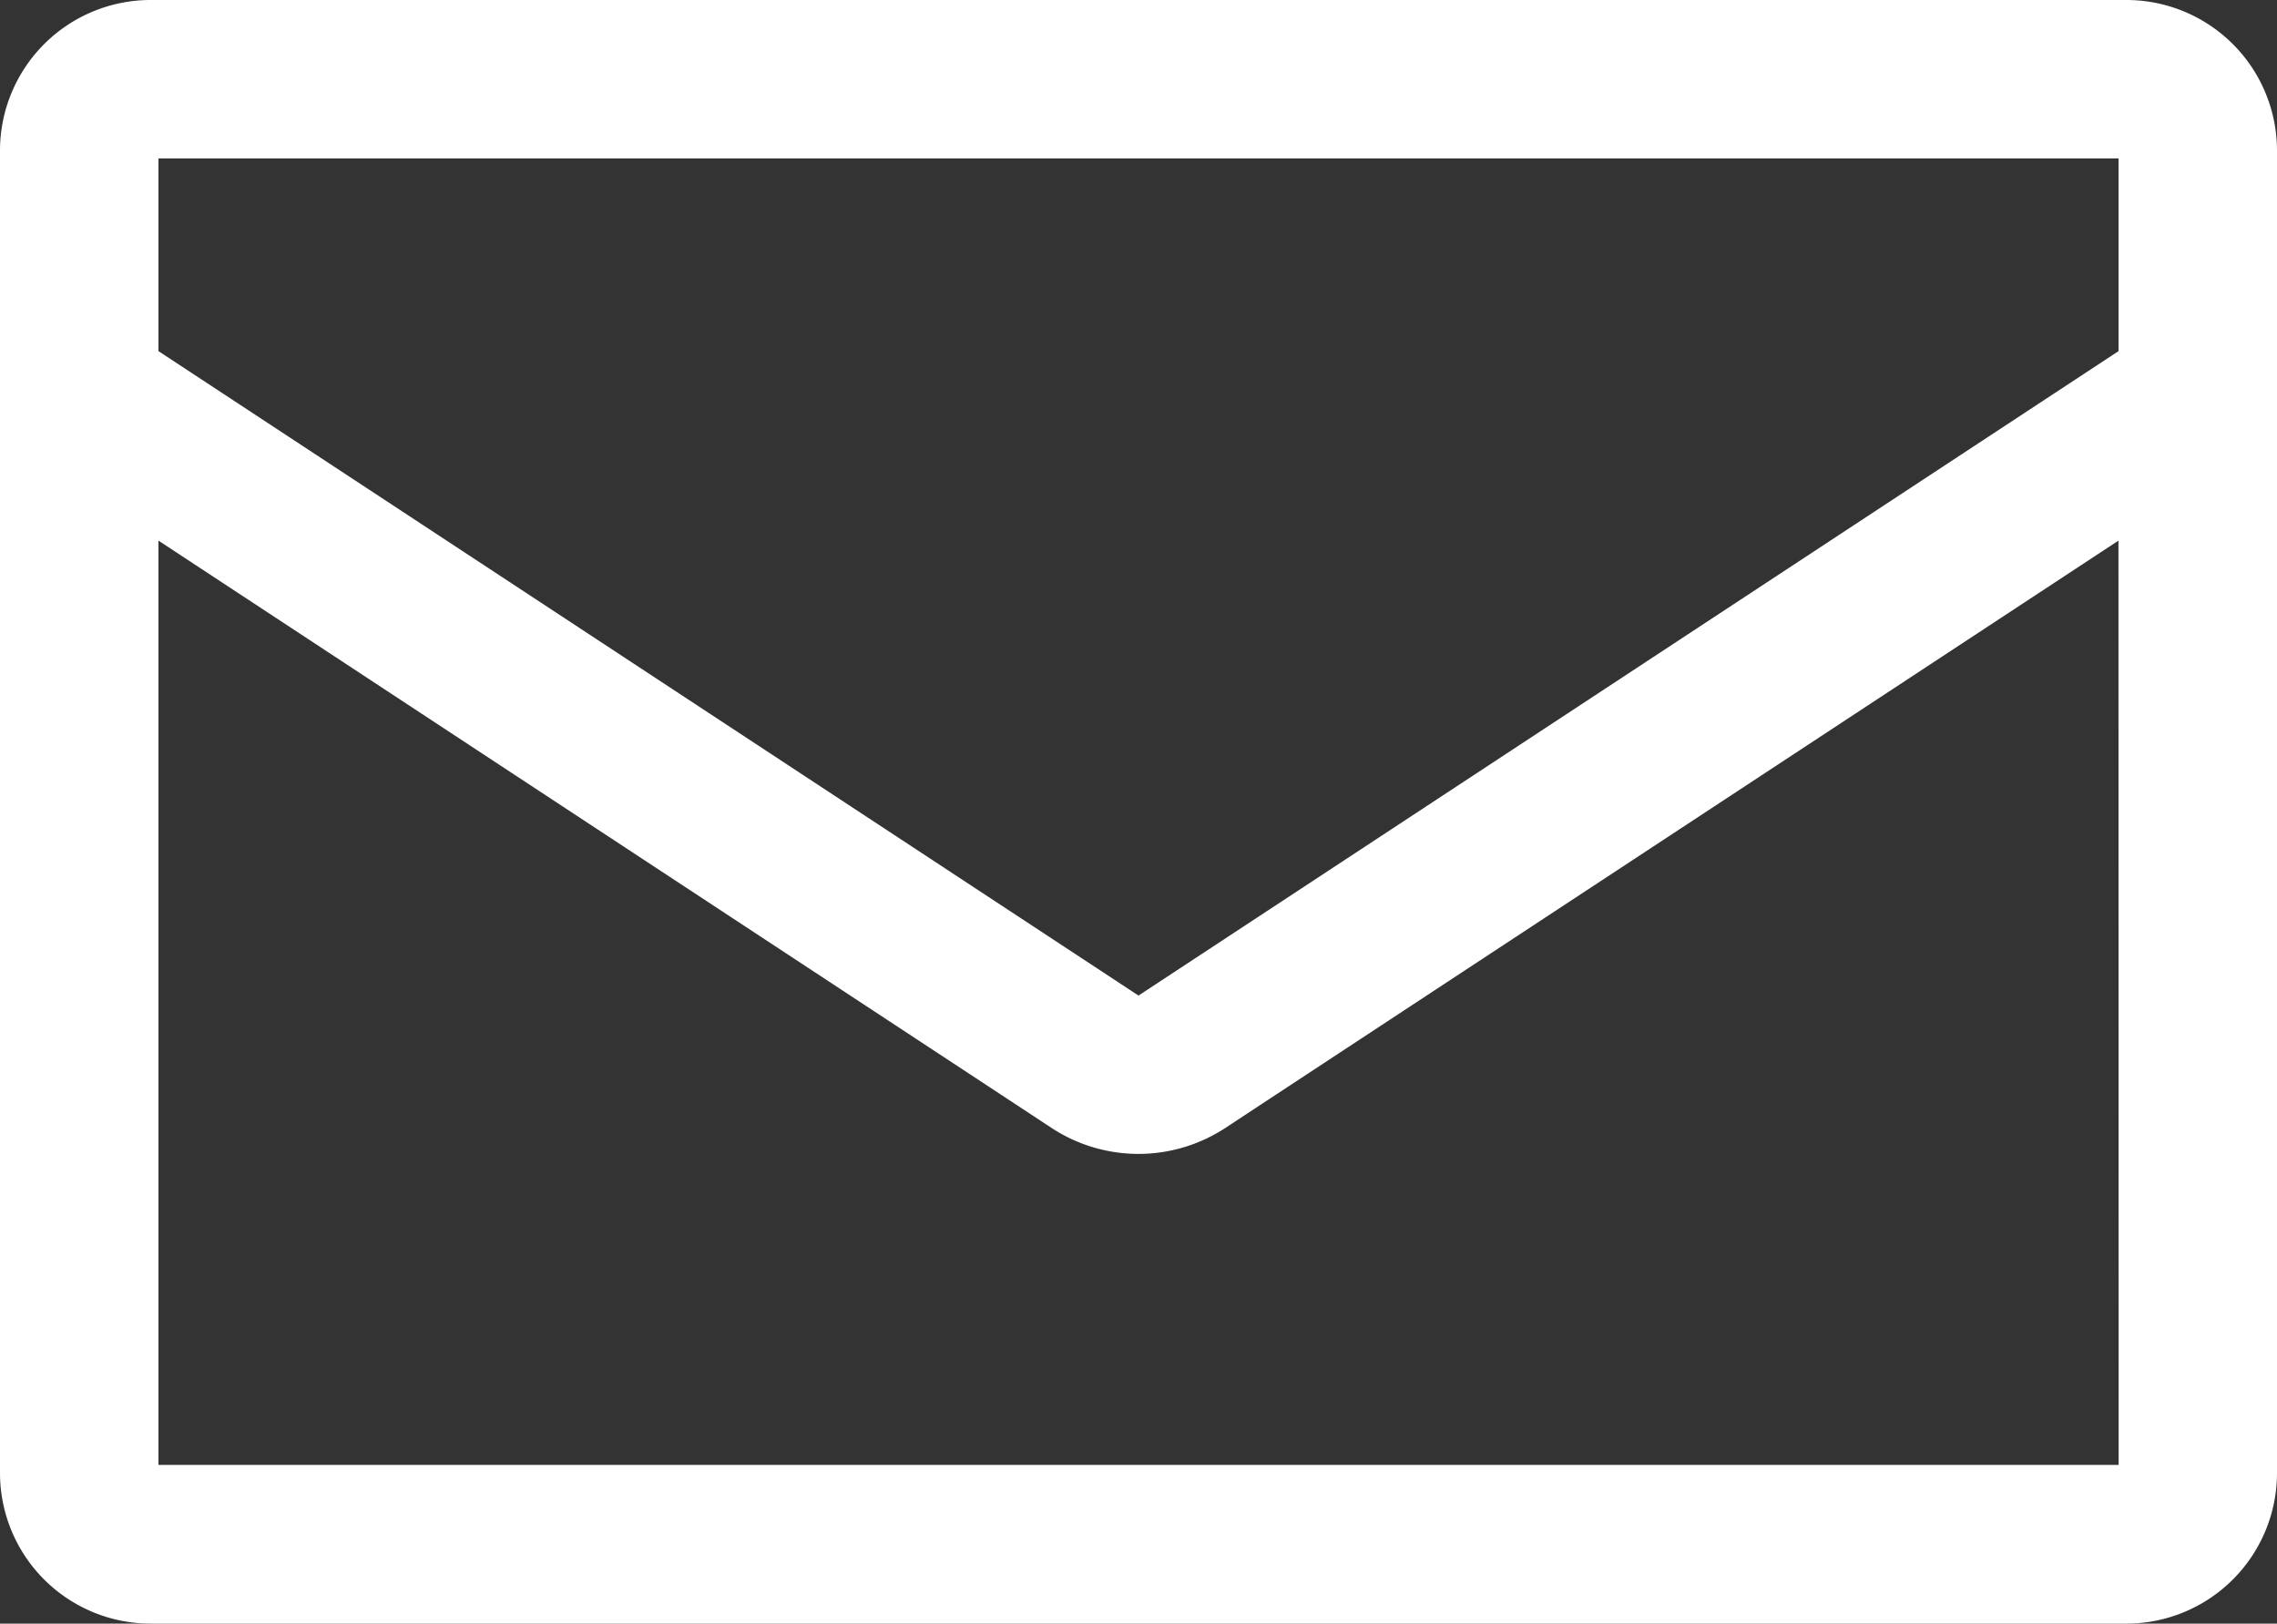
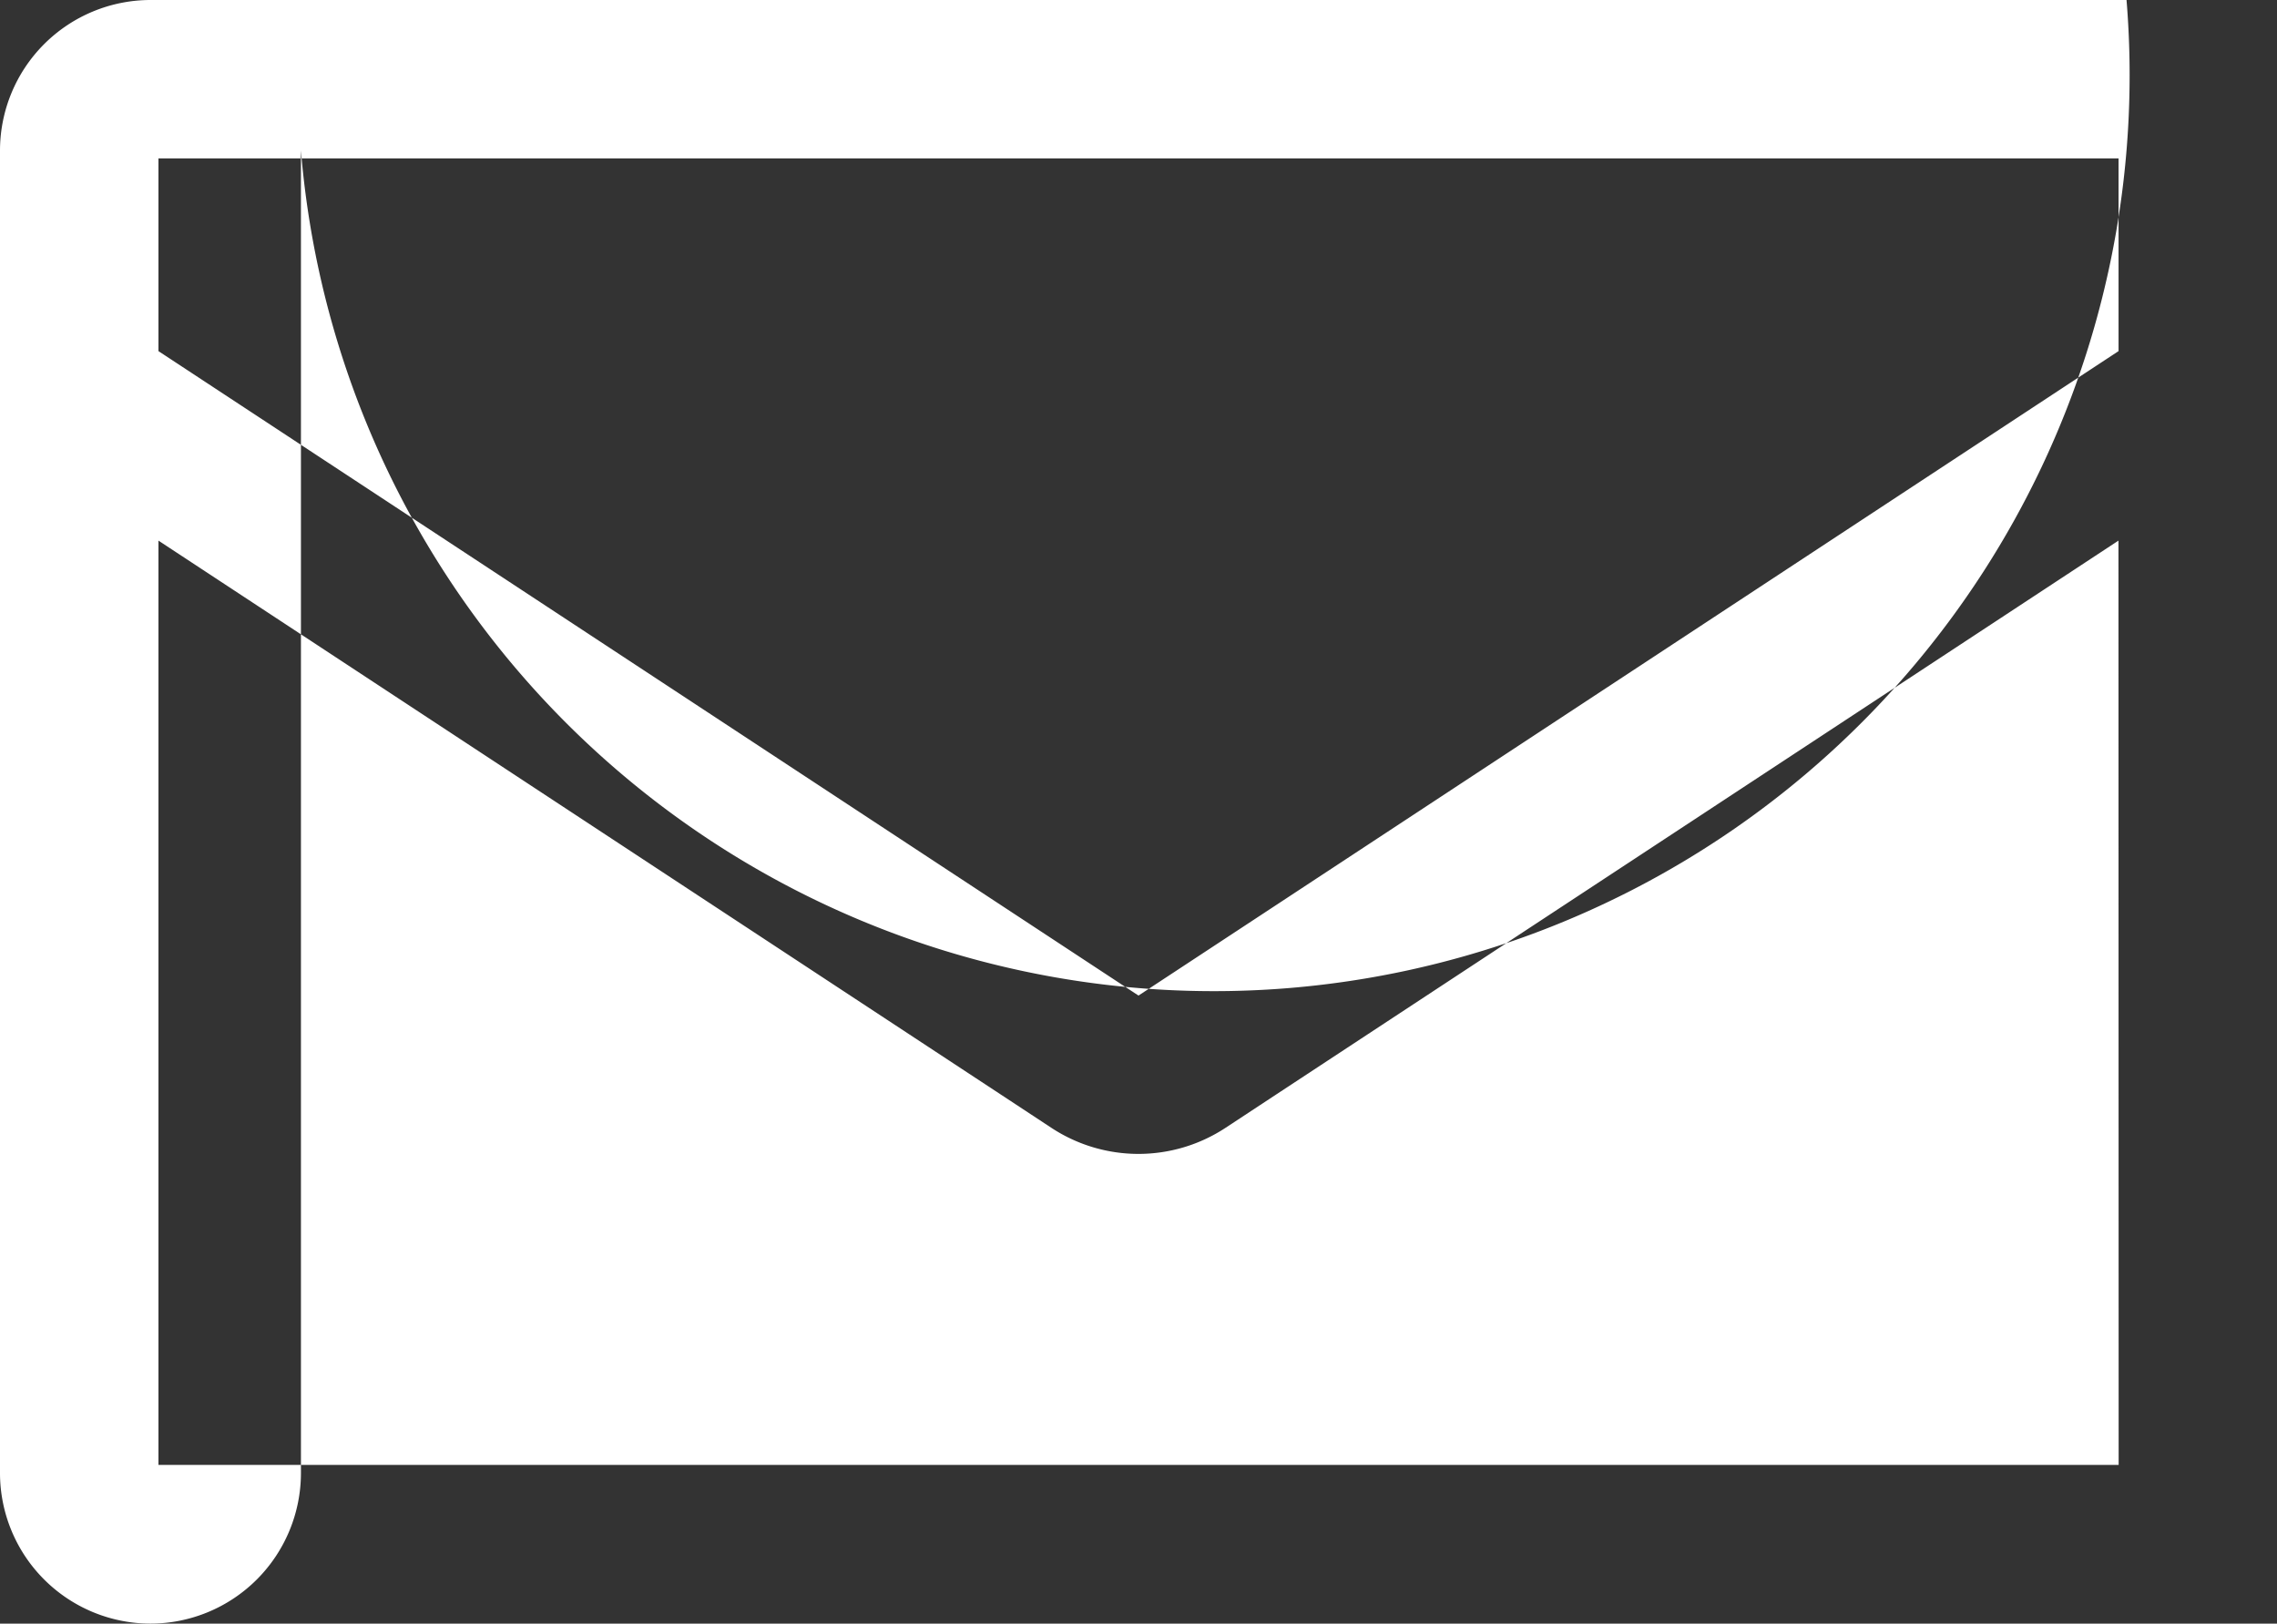
<svg xmlns="http://www.w3.org/2000/svg" width="24.56" height="17.512" viewBox="0 0 24.56 17.512">
  <rect x="0" y="0" width="24.56" height="17.512" fill="#333333" stroke="none" />
-   <path id="Tracciato_27616" data-name="Tracciato 27616" d="M22.937,0H1.623A1.625,1.625,0,0,0,0,1.623V15.889a1.625,1.625,0,0,0,1.623,1.623H22.937a1.625,1.625,0,0,0,1.623-1.623V1.623A1.625,1.625,0,0,0,22.937,0m-.085,15.8H1.709V5.831l9.079,5.97.553.364a1.709,1.709,0,0,0,1.877,0l.553-.364,9.079-5.97ZM12.28,10.738,1.709,3.787V1.709H22.851V3.787Z" fill="#fff" />
+   <path id="Tracciato_27616" data-name="Tracciato 27616" d="M22.937,0H1.623A1.625,1.625,0,0,0,0,1.623V15.889a1.625,1.625,0,0,0,1.623,1.623a1.625,1.625,0,0,0,1.623-1.623V1.623A1.625,1.625,0,0,0,22.937,0m-.085,15.8H1.709V5.831l9.079,5.97.553.364a1.709,1.709,0,0,0,1.877,0l.553-.364,9.079-5.97ZM12.28,10.738,1.709,3.787V1.709H22.851V3.787Z" fill="#fff" />
</svg>